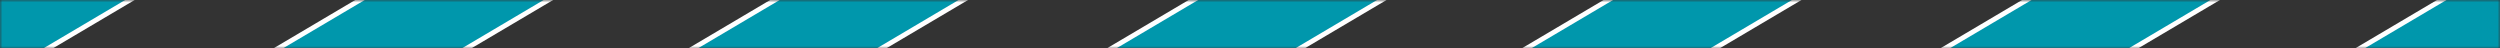
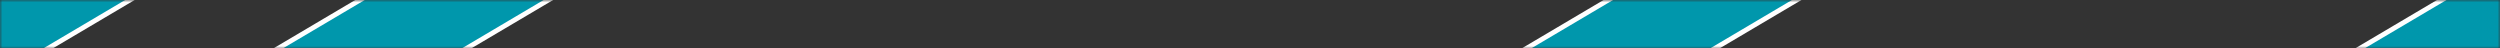
<svg xmlns="http://www.w3.org/2000/svg" width="516" height="10" viewBox="0 0 516 10" fill="none">
  <rect x="0" y="0" width="516" height="10" fill="#333333" stroke="none" />
  <mask id="mask0" mask-type="alpha" maskUnits="userSpaceOnUse" x="0" y="0" width="516" height="10">
    <rect width="516" height="10" fill="#C4C4C4" />
  </mask>
  <g mask="url(#mask0)">
    <rect x="0.676" y="0.181" width="91.691" height="19.794" transform="matrix(0.861 -0.509 0.491 0.871 -44.327 18.858)" fill="#0097AC" stroke="white" />
-     <rect x="0.676" y="0.181" width="91.691" height="19.794" transform="matrix(0.861 -0.509 0.491 0.871 127.687 18.858)" fill="#0097AC" stroke="white" />
    <rect x="0.676" y="0.181" width="91.691" height="19.794" transform="matrix(0.861 -0.509 0.491 0.871 42.047 18.858)" fill="#0097AC" stroke="white" />
    <rect x="0.676" y="0.181" width="91.691" height="19.794" transform="matrix(0.861 -0.509 0.491 0.871 299.701 18.858)" fill="#0097AC" stroke="white" />
-     <rect x="0.676" y="0.181" width="91.691" height="19.794" transform="matrix(0.861 -0.509 0.491 0.871 214.061 18.858)" fill="#0097AC" stroke="white" />
    <rect x="0.676" y="0.181" width="91.691" height="19.794" transform="matrix(0.861 -0.509 0.491 0.871 471.715 18.858)" fill="#0097AC" stroke="white" />
-     <rect x="0.676" y="0.181" width="91.691" height="19.794" transform="matrix(0.861 -0.509 0.491 0.871 386.075 18.858)" fill="#0097AC" stroke="white" />
  </g>
</svg>